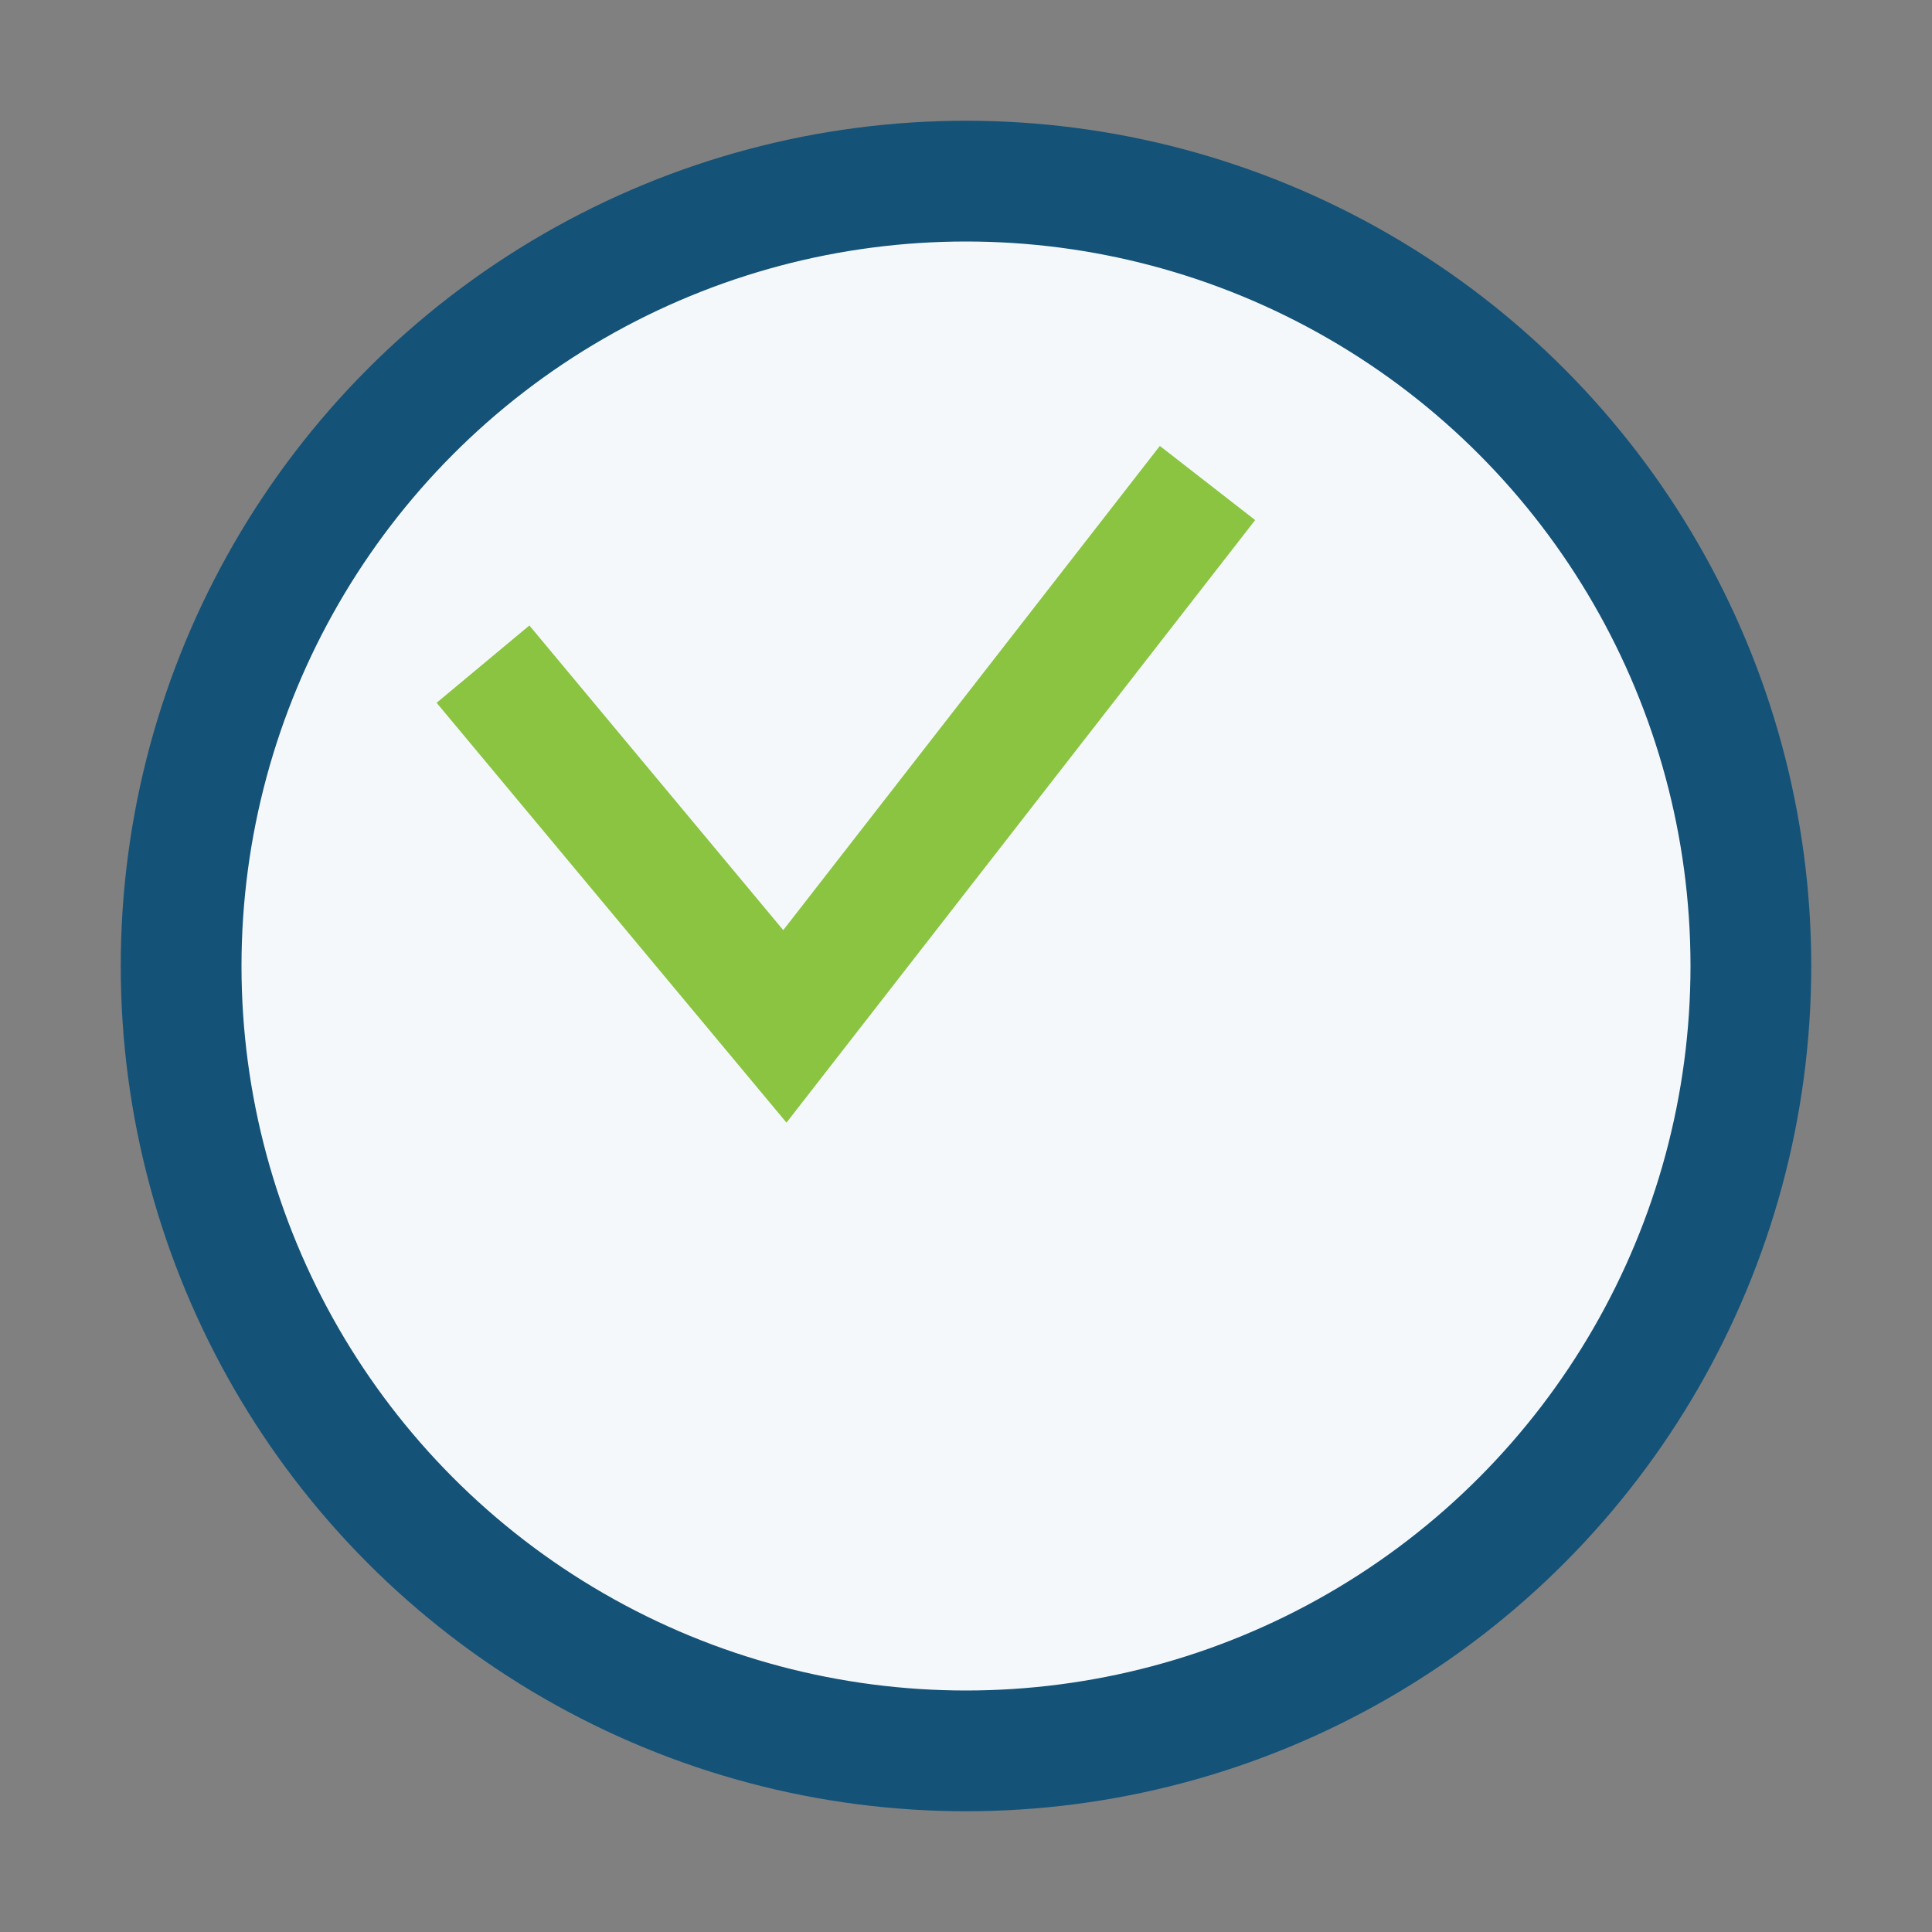
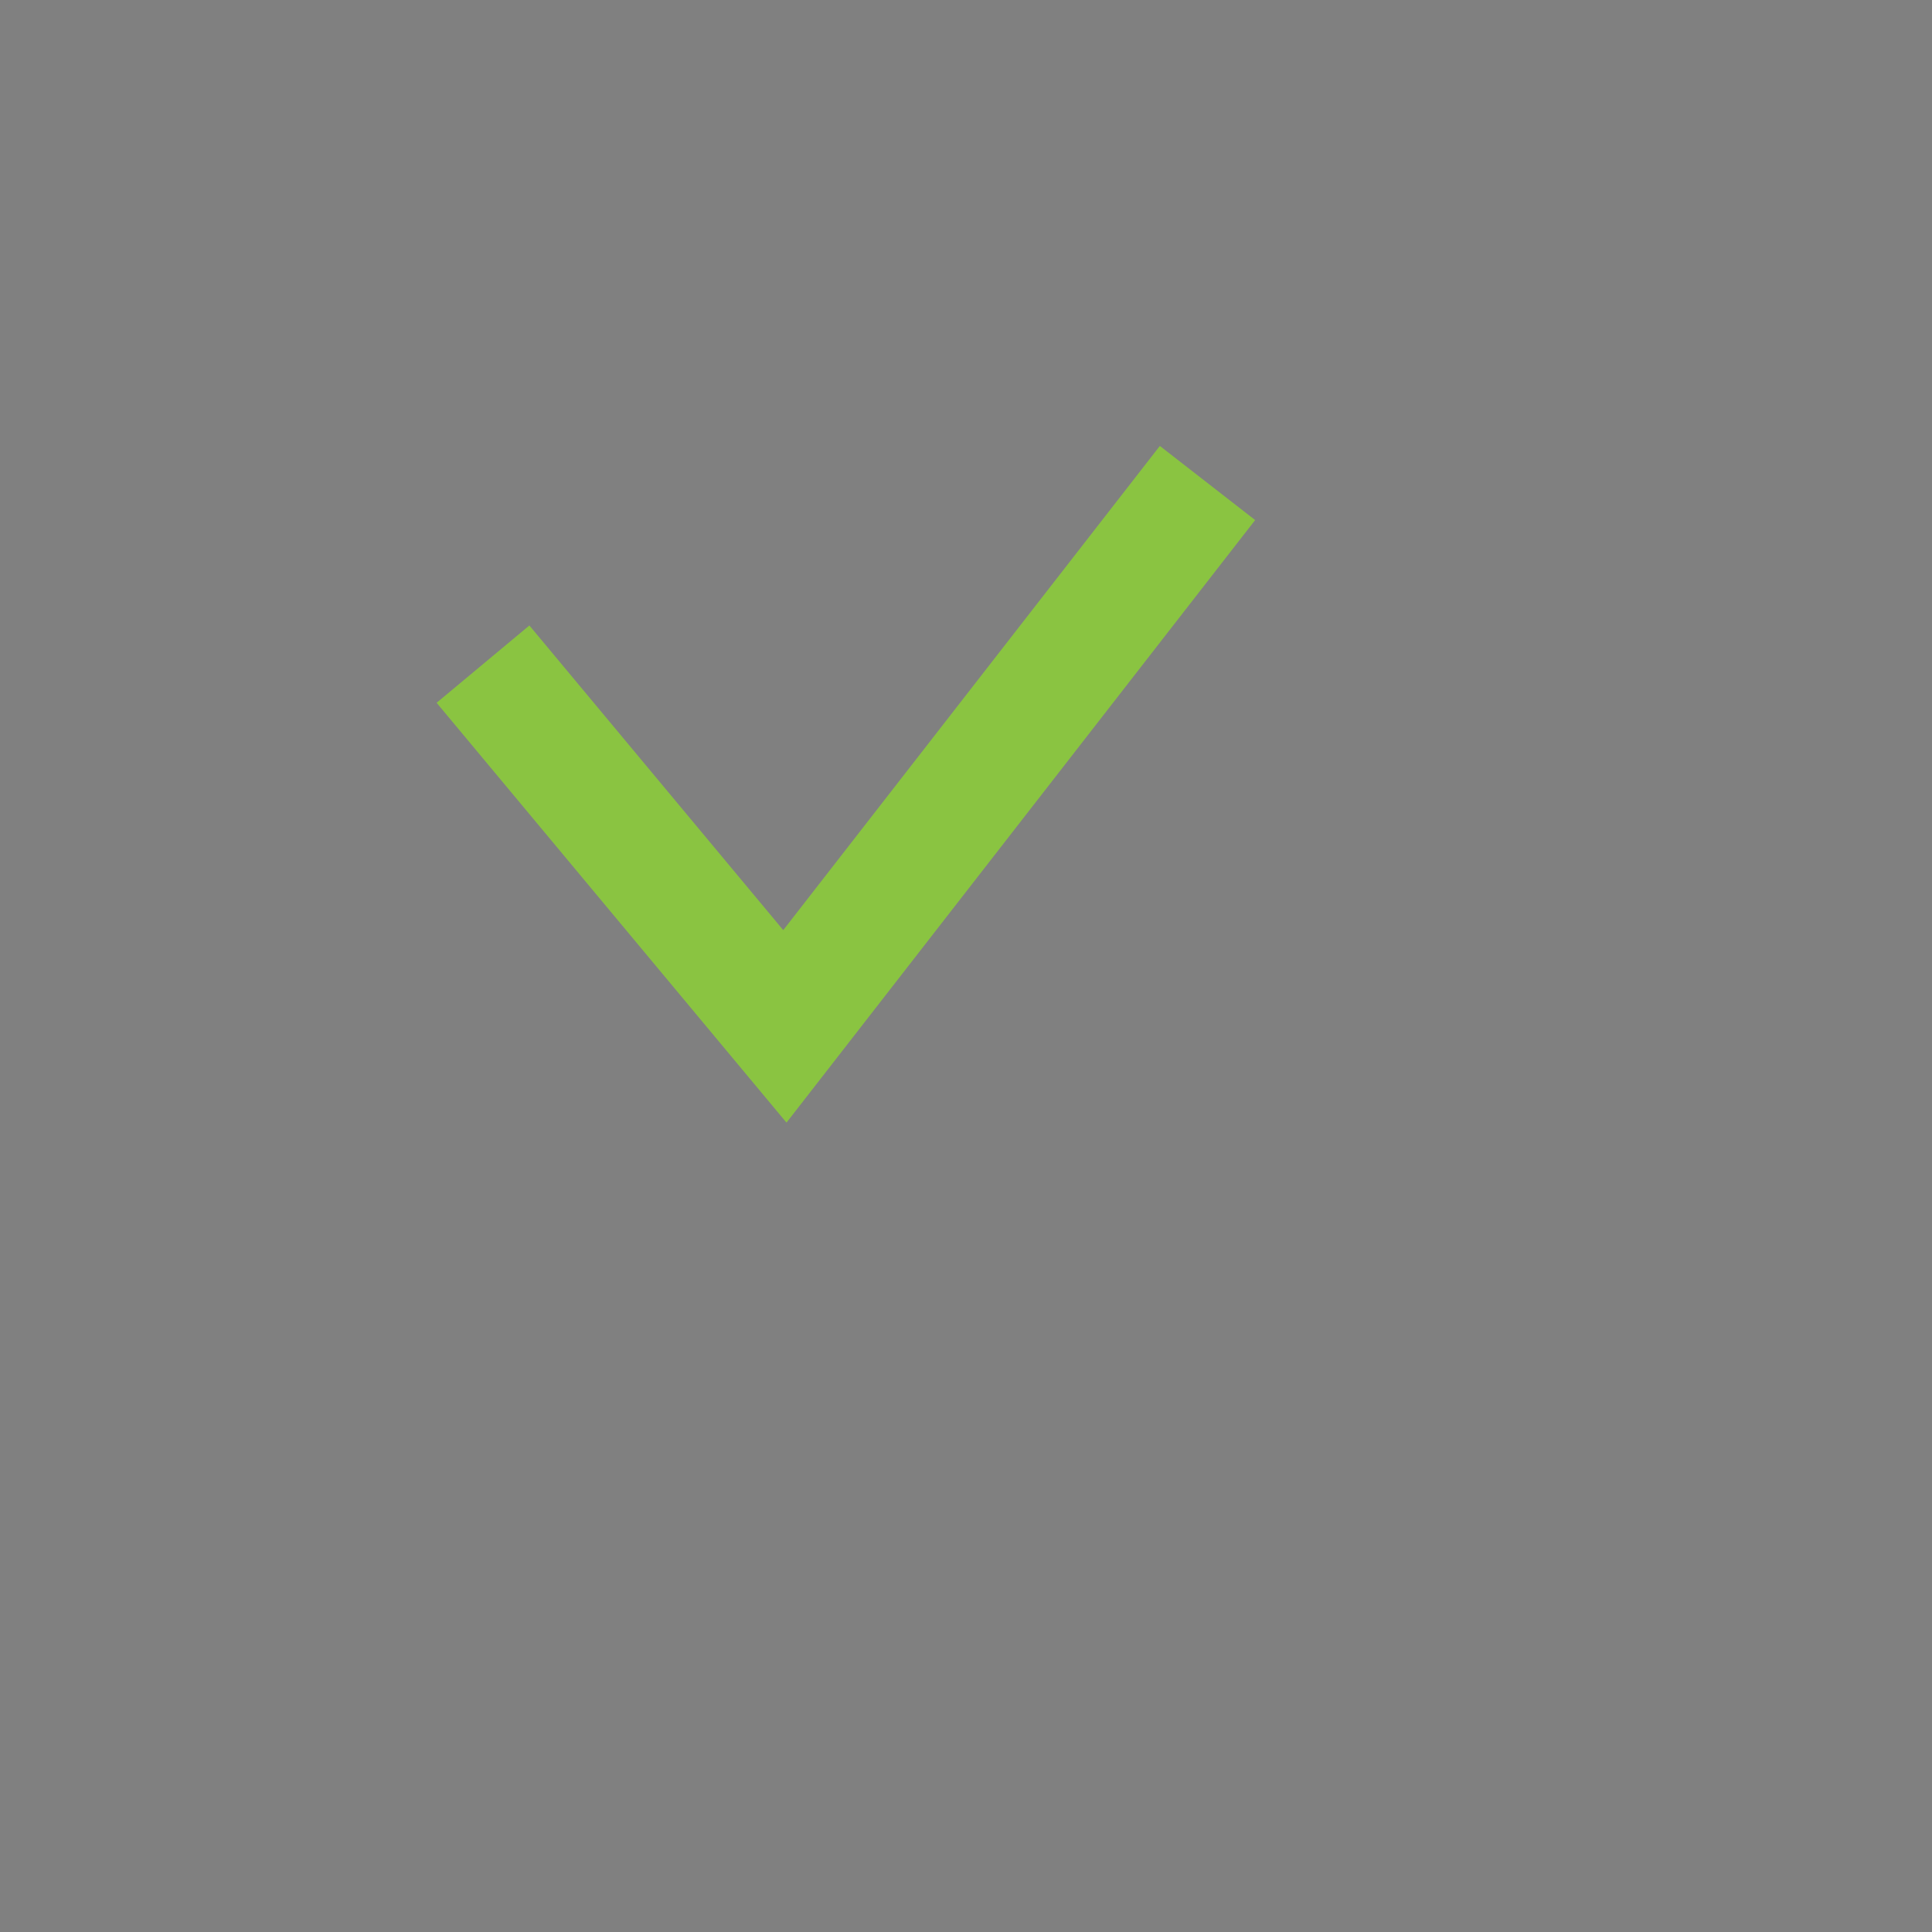
<svg xmlns="http://www.w3.org/2000/svg" width="32" height="32" viewBox="0 0 32 32">
  <rect x="0" y="0" width="32" height="32" fill="#808080" stroke="none" />
-   <circle cx="16" cy="16" r="13" fill="#F5F8FA" stroke="#145278" stroke-width="2" />
  <path d="M8 11l5 6 7-9" fill="none" stroke="#8AC441" stroke-width="2" />
</svg>